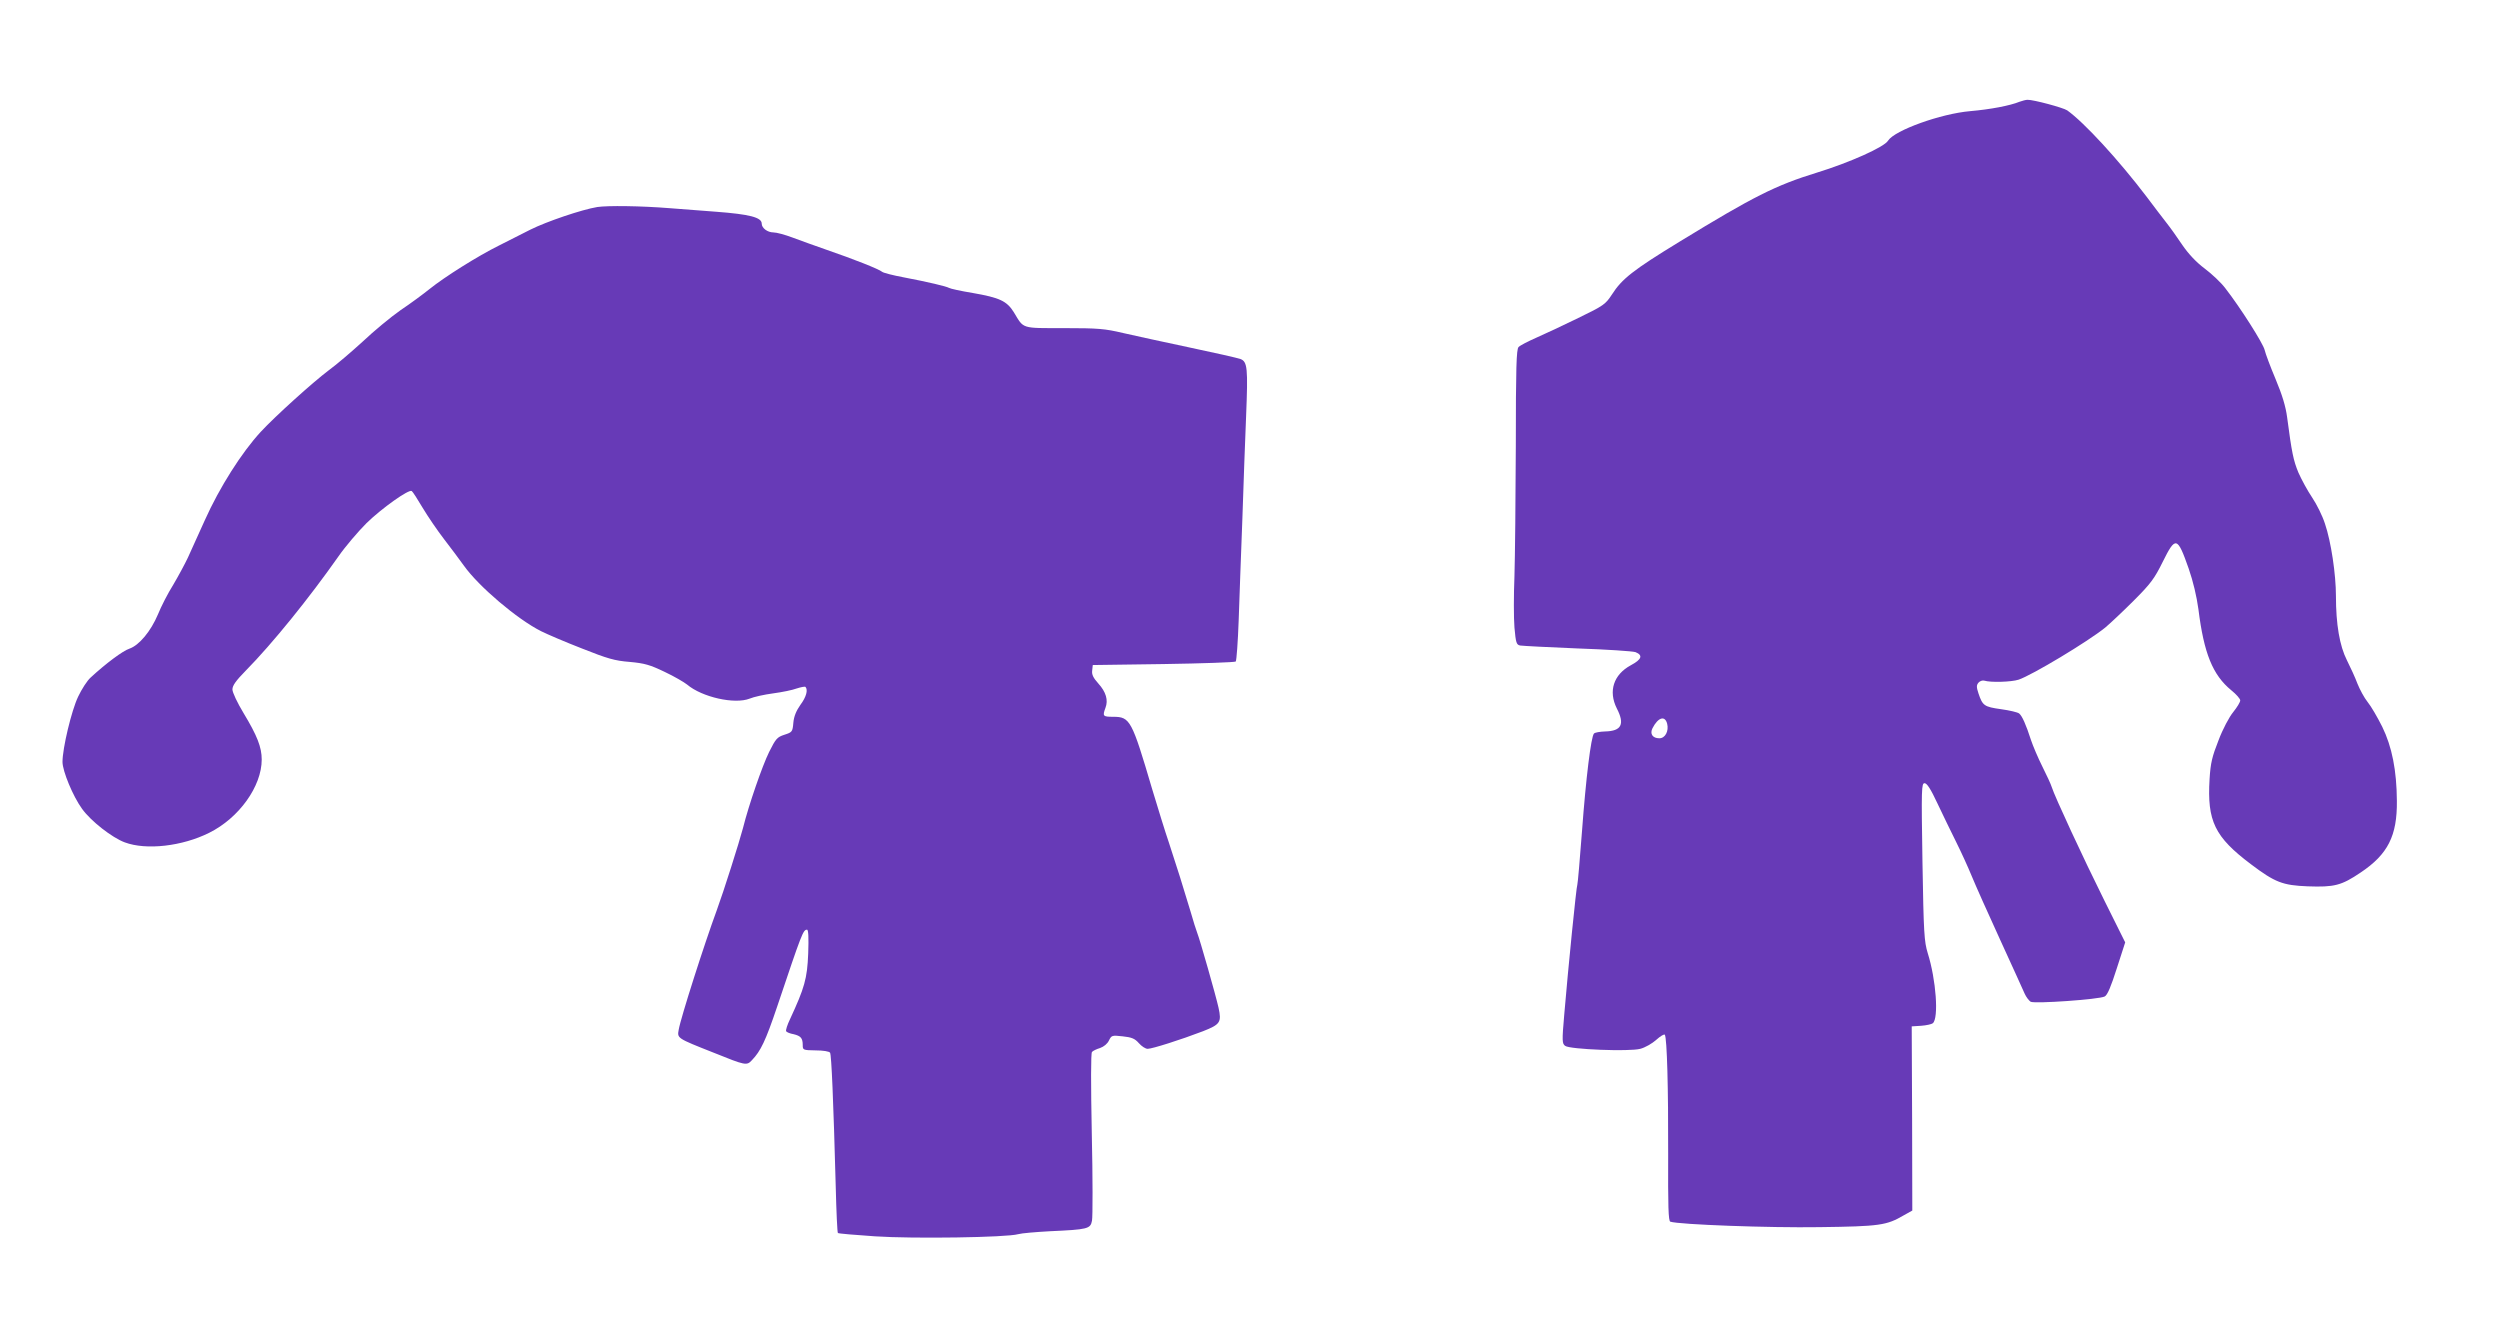
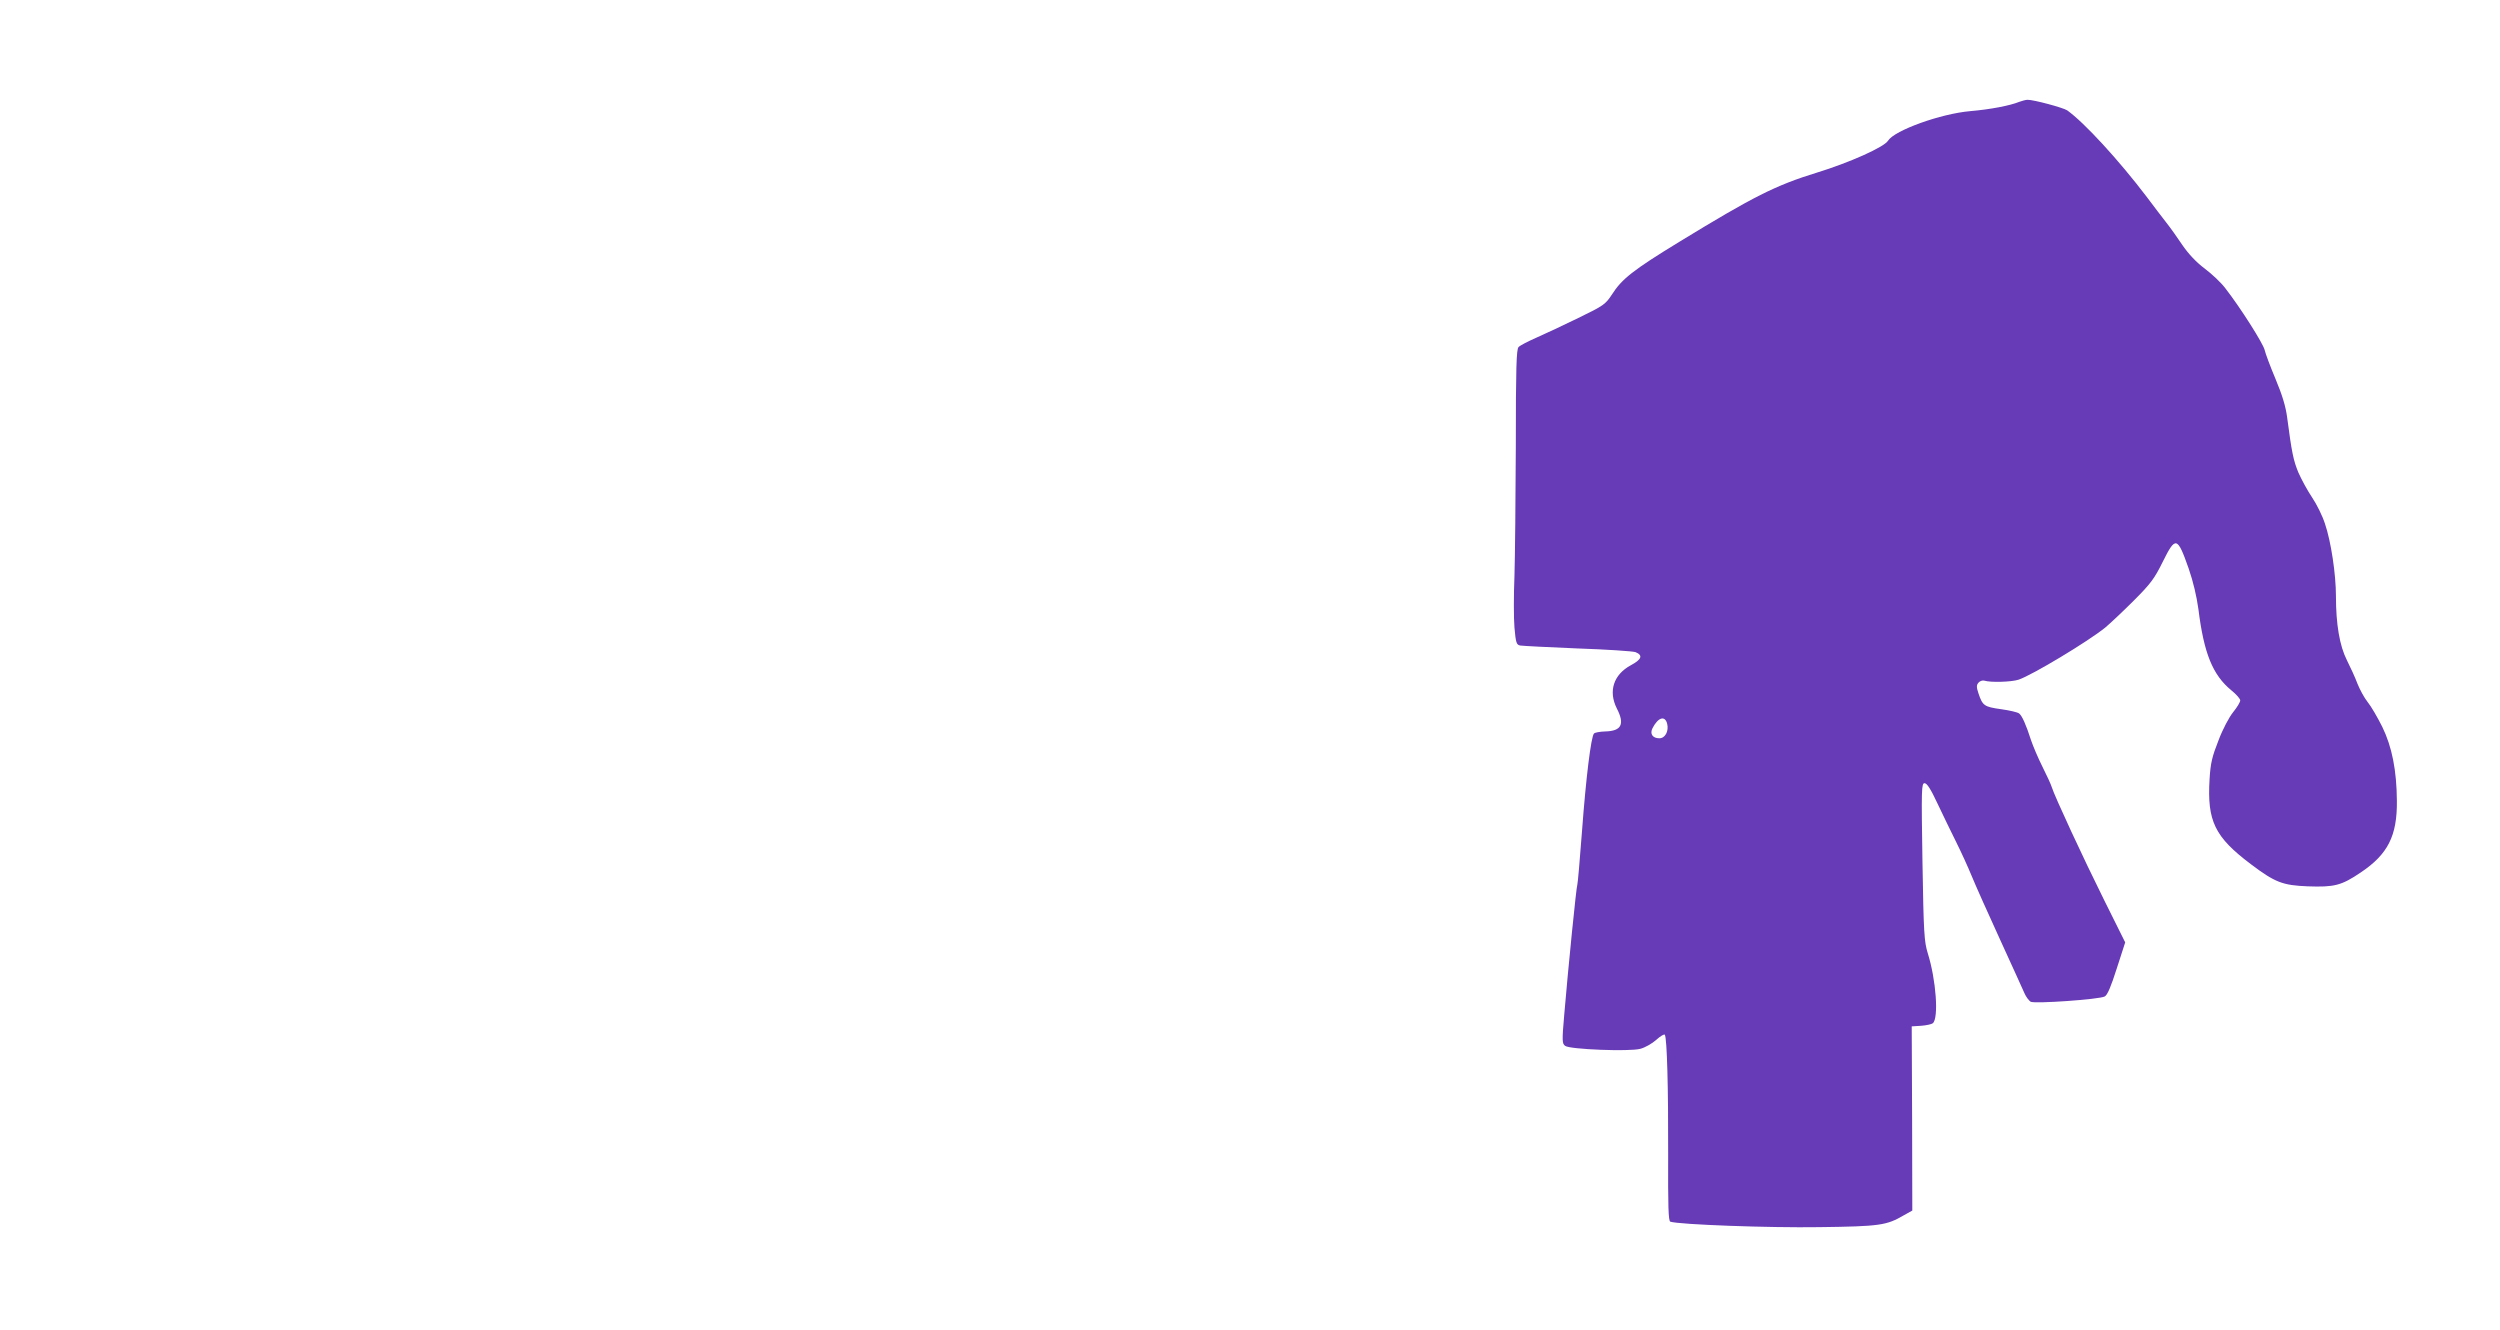
<svg xmlns="http://www.w3.org/2000/svg" version="1.0" width="1280pt" height="681pt" viewBox="0 0 1280 681" preserveAspectRatio="xMidYMid meet">
  <g transform="translate(0,681) scale(0.1,-0.1)" fill="#673ab7" stroke="none">
    <path d="M10340 6289 c-49 -20 -149 -39 -252 -48 -151 -13 -387 -98 -421 -151 -19 -33 -199 -113 -365 -164 -211 -65 -324 -122 -702 -353 -239 -146 -296 -191 -347 -271 -33 -50 -42 -57 -172 -120 -75 -37 -172 -82 -215 -101 -43 -19 -84 -40 -91 -48 -11 -11 -14 -105 -14 -506 -1 -270 -4 -571 -7 -667 -4 -96 -4 -214 0 -263 7 -78 10 -88 29 -92 12 -2 144 -9 293 -15 149 -5 283 -14 298 -19 39 -16 32 -37 -24 -67 -89 -48 -116 -133 -72 -221 42 -81 24 -116 -59 -118 -27 -1 -53 -5 -58 -11 -15 -17 -41 -227 -61 -498 -11 -147 -22 -271 -24 -275 -5 -8 -47 -428 -67 -665 -12 -137 -11 -150 5 -161 24 -18 329 -30 384 -15 24 6 61 27 82 46 21 19 41 31 44 26 11 -18 18 -272 17 -610 -1 -269 1 -343 11 -347 45 -15 508 -32 763 -28 311 4 344 9 433 61 l43 24 -1 472 -2 471 48 3 c27 2 54 8 60 13 31 26 17 222 -26 359 -18 59 -21 101 -27 467 -6 378 -5 403 11 403 12 0 32 -31 65 -102 27 -57 70 -146 96 -198 26 -52 62 -131 80 -175 18 -44 83 -190 145 -325 62 -135 118 -259 126 -277 8 -18 22 -36 31 -42 22 -11 351 12 379 27 14 7 32 50 62 144 l43 133 -107 215 c-108 217 -255 534 -269 580 -4 14 -26 61 -48 105 -22 44 -48 105 -58 135 -26 81 -46 125 -61 137 -7 6 -49 16 -93 22 -86 12 -94 18 -115 80 -11 33 -11 43 0 56 7 8 21 13 30 10 32 -10 138 -7 175 5 69 23 355 195 444 267 25 21 91 83 146 138 87 87 106 113 148 198 66 133 75 131 133 -34 23 -66 41 -143 50 -209 28 -225 73 -336 168 -414 26 -21 46 -44 46 -52 0 -9 -16 -35 -36 -60 -20 -24 -54 -88 -75 -144 -33 -84 -41 -116 -46 -199 -13 -215 26 -296 212 -436 123 -93 163 -108 290 -113 137 -5 173 4 272 71 139 93 187 188 185 367 -1 155 -25 277 -75 379 -24 48 -57 105 -75 127 -17 21 -40 64 -52 94 -11 30 -36 84 -54 120 -37 73 -56 183 -56 329 0 110 -25 278 -56 369 -13 41 -43 101 -66 135 -23 34 -54 91 -70 127 -26 63 -34 102 -58 284 -7 54 -25 114 -59 195 -27 64 -52 131 -56 149 -7 32 -124 217 -202 317 -21 28 -69 73 -105 100 -43 32 -83 75 -114 120 -26 39 -63 91 -83 116 -20 26 -65 84 -99 130 -145 191 -322 383 -408 444 -21 14 -174 55 -203 54 -9 0 -27 -5 -41 -10z m-1804 -3185 c9 -37 -10 -74 -40 -74 -35 0 -50 23 -35 52 29 56 64 66 75 22z" />
-     <path d="M3058 5750 c-79 -13 -259 -74 -343 -116 -39 -20 -110 -56 -160 -81 -109 -54 -279 -161 -356 -223 -31 -25 -97 -74 -148 -108 -50 -35 -137 -107 -193 -160 -57 -52 -135 -119 -175 -148 -81 -61 -273 -234 -348 -315 -97 -105 -211 -284 -287 -454 -32 -71 -71 -157 -86 -190 -15 -32 -49 -95 -75 -139 -27 -43 -62 -111 -78 -151 -37 -88 -97 -159 -146 -176 -34 -11 -121 -76 -199 -148 -18 -16 -46 -60 -64 -98 -34 -71 -80 -264 -80 -334 0 -47 54 -177 100 -240 45 -63 154 -148 219 -172 110 -41 294 -20 432 49 153 76 269 238 269 375 0 63 -23 122 -93 238 -32 53 -57 106 -57 121 0 20 18 45 68 96 137 139 325 372 474 584 36 52 102 129 145 172 78 76 216 174 231 164 5 -3 30 -42 56 -86 27 -45 76 -117 110 -161 33 -43 79 -104 101 -135 76 -107 274 -275 396 -336 30 -15 123 -55 208 -88 131 -52 168 -63 245 -69 77 -7 104 -15 179 -51 49 -23 100 -53 115 -65 77 -65 244 -102 320 -72 21 9 76 21 121 27 45 6 99 17 120 25 22 7 42 11 45 8 14 -15 4 -52 -26 -92 -21 -30 -33 -58 -36 -91 -4 -47 -6 -49 -46 -62 -37 -12 -44 -20 -78 -88 -35 -71 -104 -270 -134 -390 -19 -72 -99 -325 -134 -420 -63 -171 -185 -552 -195 -612 -8 -44 -10 -43 177 -117 166 -67 171 -68 198 -39 45 47 70 99 129 274 127 378 133 394 153 394 7 0 9 -40 6 -122 -5 -129 -19 -176 -93 -336 -14 -29 -23 -57 -20 -62 3 -5 20 -12 38 -15 37 -9 47 -20 47 -56 0 -25 2 -26 66 -27 38 0 70 -5 74 -12 7 -11 17 -241 29 -687 3 -127 8 -233 11 -236 3 -3 88 -10 190 -17 195 -13 674 -6 733 11 17 5 89 11 161 15 196 9 209 12 217 54 4 19 4 219 -1 445 -5 254 -5 414 1 419 5 6 24 15 41 20 20 7 38 22 46 39 13 26 15 27 70 21 46 -5 62 -11 83 -35 14 -16 34 -29 45 -29 23 0 171 47 283 90 89 35 96 46 80 120 -13 60 -97 354 -109 383 -5 12 -21 63 -35 112 -36 120 -70 229 -110 350 -19 55 -57 179 -86 275 -104 353 -113 370 -199 370 -53 0 -56 3 -40 46 15 39 3 81 -37 125 -25 28 -34 45 -31 66 l3 28 362 5 c199 3 365 9 370 13 4 5 11 99 15 210 4 111 12 346 19 522 6 176 14 411 19 523 10 248 7 280 -29 294 -14 5 -132 32 -261 59 -129 27 -282 61 -340 74 -93 22 -127 25 -302 25 -222 0 -205 -5 -257 81 -36 58 -73 75 -211 99 -61 10 -115 22 -121 26 -14 8 -106 30 -232 54 -54 10 -104 23 -110 28 -16 14 -148 66 -282 112 -60 21 -141 50 -178 64 -37 14 -81 26 -97 26 -30 0 -60 22 -60 45 0 32 -62 48 -235 61 -93 7 -199 15 -235 18 -149 12 -319 14 -372 6z" />
  </g>
</svg>